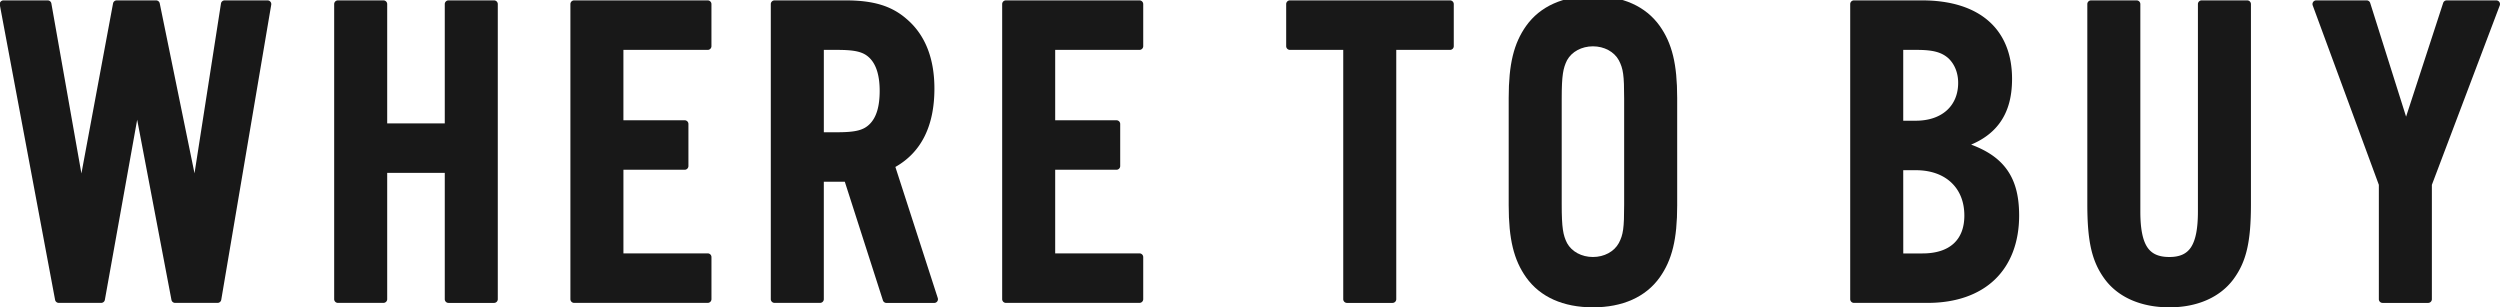
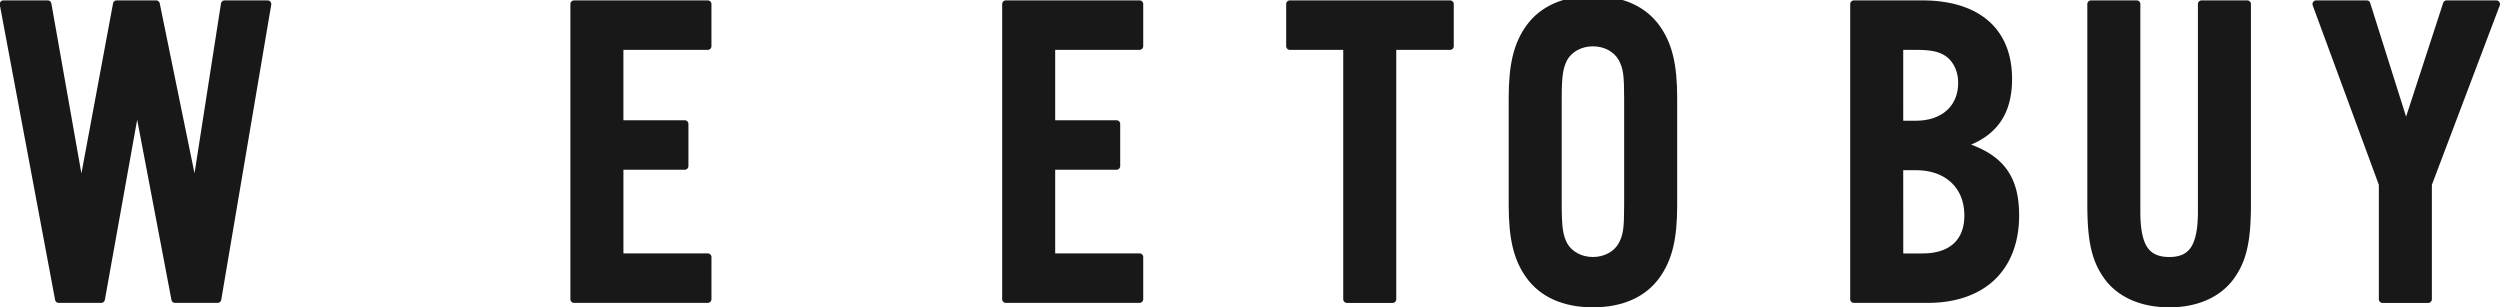
<svg xmlns="http://www.w3.org/2000/svg" id="Layer_1" data-name="Layer 1" viewBox="0 0 3508 431">
  <defs>
    <style>.cls-1{fill:#181818;}</style>
  </defs>
  <path class="cls-1" d="M993.09.54H805.62a5.23,5.23,0,0,0-5.23,5.23v414a5.23,5.23,0,0,0,5.23,5.23H993.09a5.23,5.23,0,0,0,5.23-5.23v-59a5.23,5.23,0,0,0-5.23-5.23H874.79V238.2h86A5.23,5.23,0,0,0,966,233V174a5.23,5.23,0,0,0-5.23-5.23h-86V70h118.3a5.23,5.23,0,0,0,5.23-5.23v-59A5.23,5.23,0,0,0,993.09.54Z" />
-   <path class="cls-1" d="M1256.39,234.25c36.36-20.59,54.78-57.54,54.78-109.92,0-42.79-13.15-75.67-39-97.67C1251.21,8.35,1225.68.54,1186.76.54h-99.94a5.24,5.24,0,0,0-5.24,5.23v414a5.24,5.24,0,0,0,5.24,5.23h63.93a5.23,5.23,0,0,0,5.23-5.23V255h29.45l53.46,166.45a5.21,5.21,0,0,0,5,3.63h67a5.22,5.22,0,0,0,5-6.83ZM1156,70h18.36c26.09,0,37.26,2.8,46,11.5,9.28,9.28,14,24.75,14,46,0,21.93-4.57,37.17-14,46.58-8.71,8.71-19.88,11.5-46,11.5H1156Z" />
  <path class="cls-1" d="M1598.94.54H1411.47a5.23,5.23,0,0,0-5.23,5.23v414a5.23,5.23,0,0,0,5.23,5.23h187.47a5.23,5.23,0,0,0,5.23-5.23v-59a5.23,5.23,0,0,0-5.23-5.23h-118.3V238.2h86a5.23,5.23,0,0,0,5.23-5.23V174a5.23,5.23,0,0,0-5.23-5.23h-86V70h118.3a5.23,5.23,0,0,0,5.23-5.23v-59A5.23,5.23,0,0,0,1598.94.54Z" />
  <path class="cls-1" d="M375.44.54H315.23A5.23,5.23,0,0,0,310.06,5L272.94,243.2,224.14,4.72A5.24,5.24,0,0,0,219,.54H163.77a5.24,5.24,0,0,0-5.15,4.27L114.24,243.39,72.08,4.86A5.23,5.23,0,0,0,66.93.54H4.85A5.23,5.23,0,0,0-.29,6.73l77.6,414.05A5.22,5.22,0,0,0,82.45,425H142a5.23,5.23,0,0,0,5.15-4.3L192.48,168l48.09,252.76a5.23,5.23,0,0,0,5.14,4.25H305.3a5.24,5.24,0,0,0,5.16-4.35l70.14-414a5.22,5.22,0,0,0-5.16-6.1Z" />
-   <path class="cls-1" d="M693.27.54H629.33a5.23,5.23,0,0,0-5.23,5.23V173.11H543.31V5.77A5.23,5.23,0,0,0,538.08.54H474.14a5.23,5.23,0,0,0-5.23,5.23v414a5.23,5.23,0,0,0,5.23,5.23h63.94a5.23,5.23,0,0,0,5.23-5.23V242.54H624.1V419.81a5.23,5.23,0,0,0,5.23,5.23h63.94a5.23,5.23,0,0,0,5.23-5.23V5.77A5.23,5.23,0,0,0,693.27.54Z" />
  <path class="cls-1" d="M3153.29.54h-63.93a5.24,5.24,0,0,0-5.24,5.23V296.91c0,23.7-3.17,40-9.69,50-6.15,9.35-15.8,13.71-30.39,13.71-14.89,0-24.73-4.36-30.95-13.73-6.57-9.88-9.76-26.22-9.76-49.94V5.77A5.23,5.23,0,0,0,2998.1.54h-63.93a5.24,5.24,0,0,0-5.24,5.23V286.35c0,53.26,6.45,80.87,24.62,105.55,18.87,25.38,51,39.35,90.49,39.35,39.08,0,71-14,89.87-39.37,18.17-24.66,24.61-52.27,24.61-105.53V5.77A5.23,5.23,0,0,0,3153.29.54Z" />
  <path class="cls-1" d="M2034.7.54H1810a5.23,5.23,0,0,0-5.23,5.23v59A5.23,5.23,0,0,0,1810,70h74.84V419.81a5.23,5.23,0,0,0,5.23,5.23H1954a5.23,5.23,0,0,0,5.23-5.23V70h75.47a5.23,5.23,0,0,0,5.23-5.23v-59A5.23,5.23,0,0,0,2034.7.54Z" />
  <path class="cls-1" d="M3507.07,2.8a5.2,5.2,0,0,0-4.3-2.26h-69.53a5.23,5.23,0,0,0-5,3.61L3376.22,163.7,3325.87,4.19a5.22,5.22,0,0,0-5-3.65h-70.77a5.23,5.23,0,0,0-4.91,7L3338,259.35V419.81a5.23,5.23,0,0,0,5.23,5.23h63.94a5.23,5.23,0,0,0,5.23-5.23V259.38L3507.66,7.62A5.21,5.21,0,0,0,3507.07,2.8Z" />
  <path class="cls-1" d="M2235.2-5.67c-41.68,0-74.06,14.5-93.66,41.93C2124.1,60.81,2117,90.1,2117,137.37V288.21c0,47.27,7.11,76.57,24.56,101.12,19.59,27.43,52,41.92,93.65,41.92s74.06-14.49,93.65-41.93c17.44-24.54,24.56-53.84,24.56-101.11V137.37c0-47.27-7.12-76.56-24.57-101.12C2309.25,8.83,2276.87-5.67,2235.2-5.67Zm-43.81,144.28c0-33.12,2-43,7.48-54.07C2205.49,72.49,2219.4,65,2235.2,65s29.77,7.51,36.33,19.54c6.22,11.87,7.48,21,7.48,54.06V287c0,33.1-1.26,42.19-7.44,54-6.6,12.1-20.54,19.62-36.37,19.62s-29.72-7.49-36.34-19.54c-5.51-11.06-7.47-21-7.47-54.07Z" />
  <path class="cls-1" d="M2765.88,202.92c17.25-7.3,30.33-17.14,39.73-29.85,11.91-16.11,17.71-36.52,17.71-62.39,0-70-46-110.14-126.28-110.14h-95.6a5.23,5.23,0,0,0-5.23,5.23v414a5.23,5.23,0,0,0,5.23,5.23h103.67c39.11,0,71.59-11.28,93.93-32.64s34.21-52.48,34.21-89.91c0-29.21-6.13-50.6-19.28-67.32C2803.13,221.38,2787.65,211,2765.88,202.92Zm-34.09-48.09c-10.54,9.52-25.57,14.55-43.44,14.55h-17.74V70h19c22.58,0,34.59,3.17,44.27,11.67,8.91,8.38,13.82,20.67,13.82,34.62C2747.68,132.1,2742.18,145.44,2731.79,154.83Zm-61.18,84h17.74c20.51,0,37.73,6,49.79,17.42s18.23,27.27,18.23,46.25c0,34.26-20.85,53.12-58.71,53.12h-27Z" />
</svg>